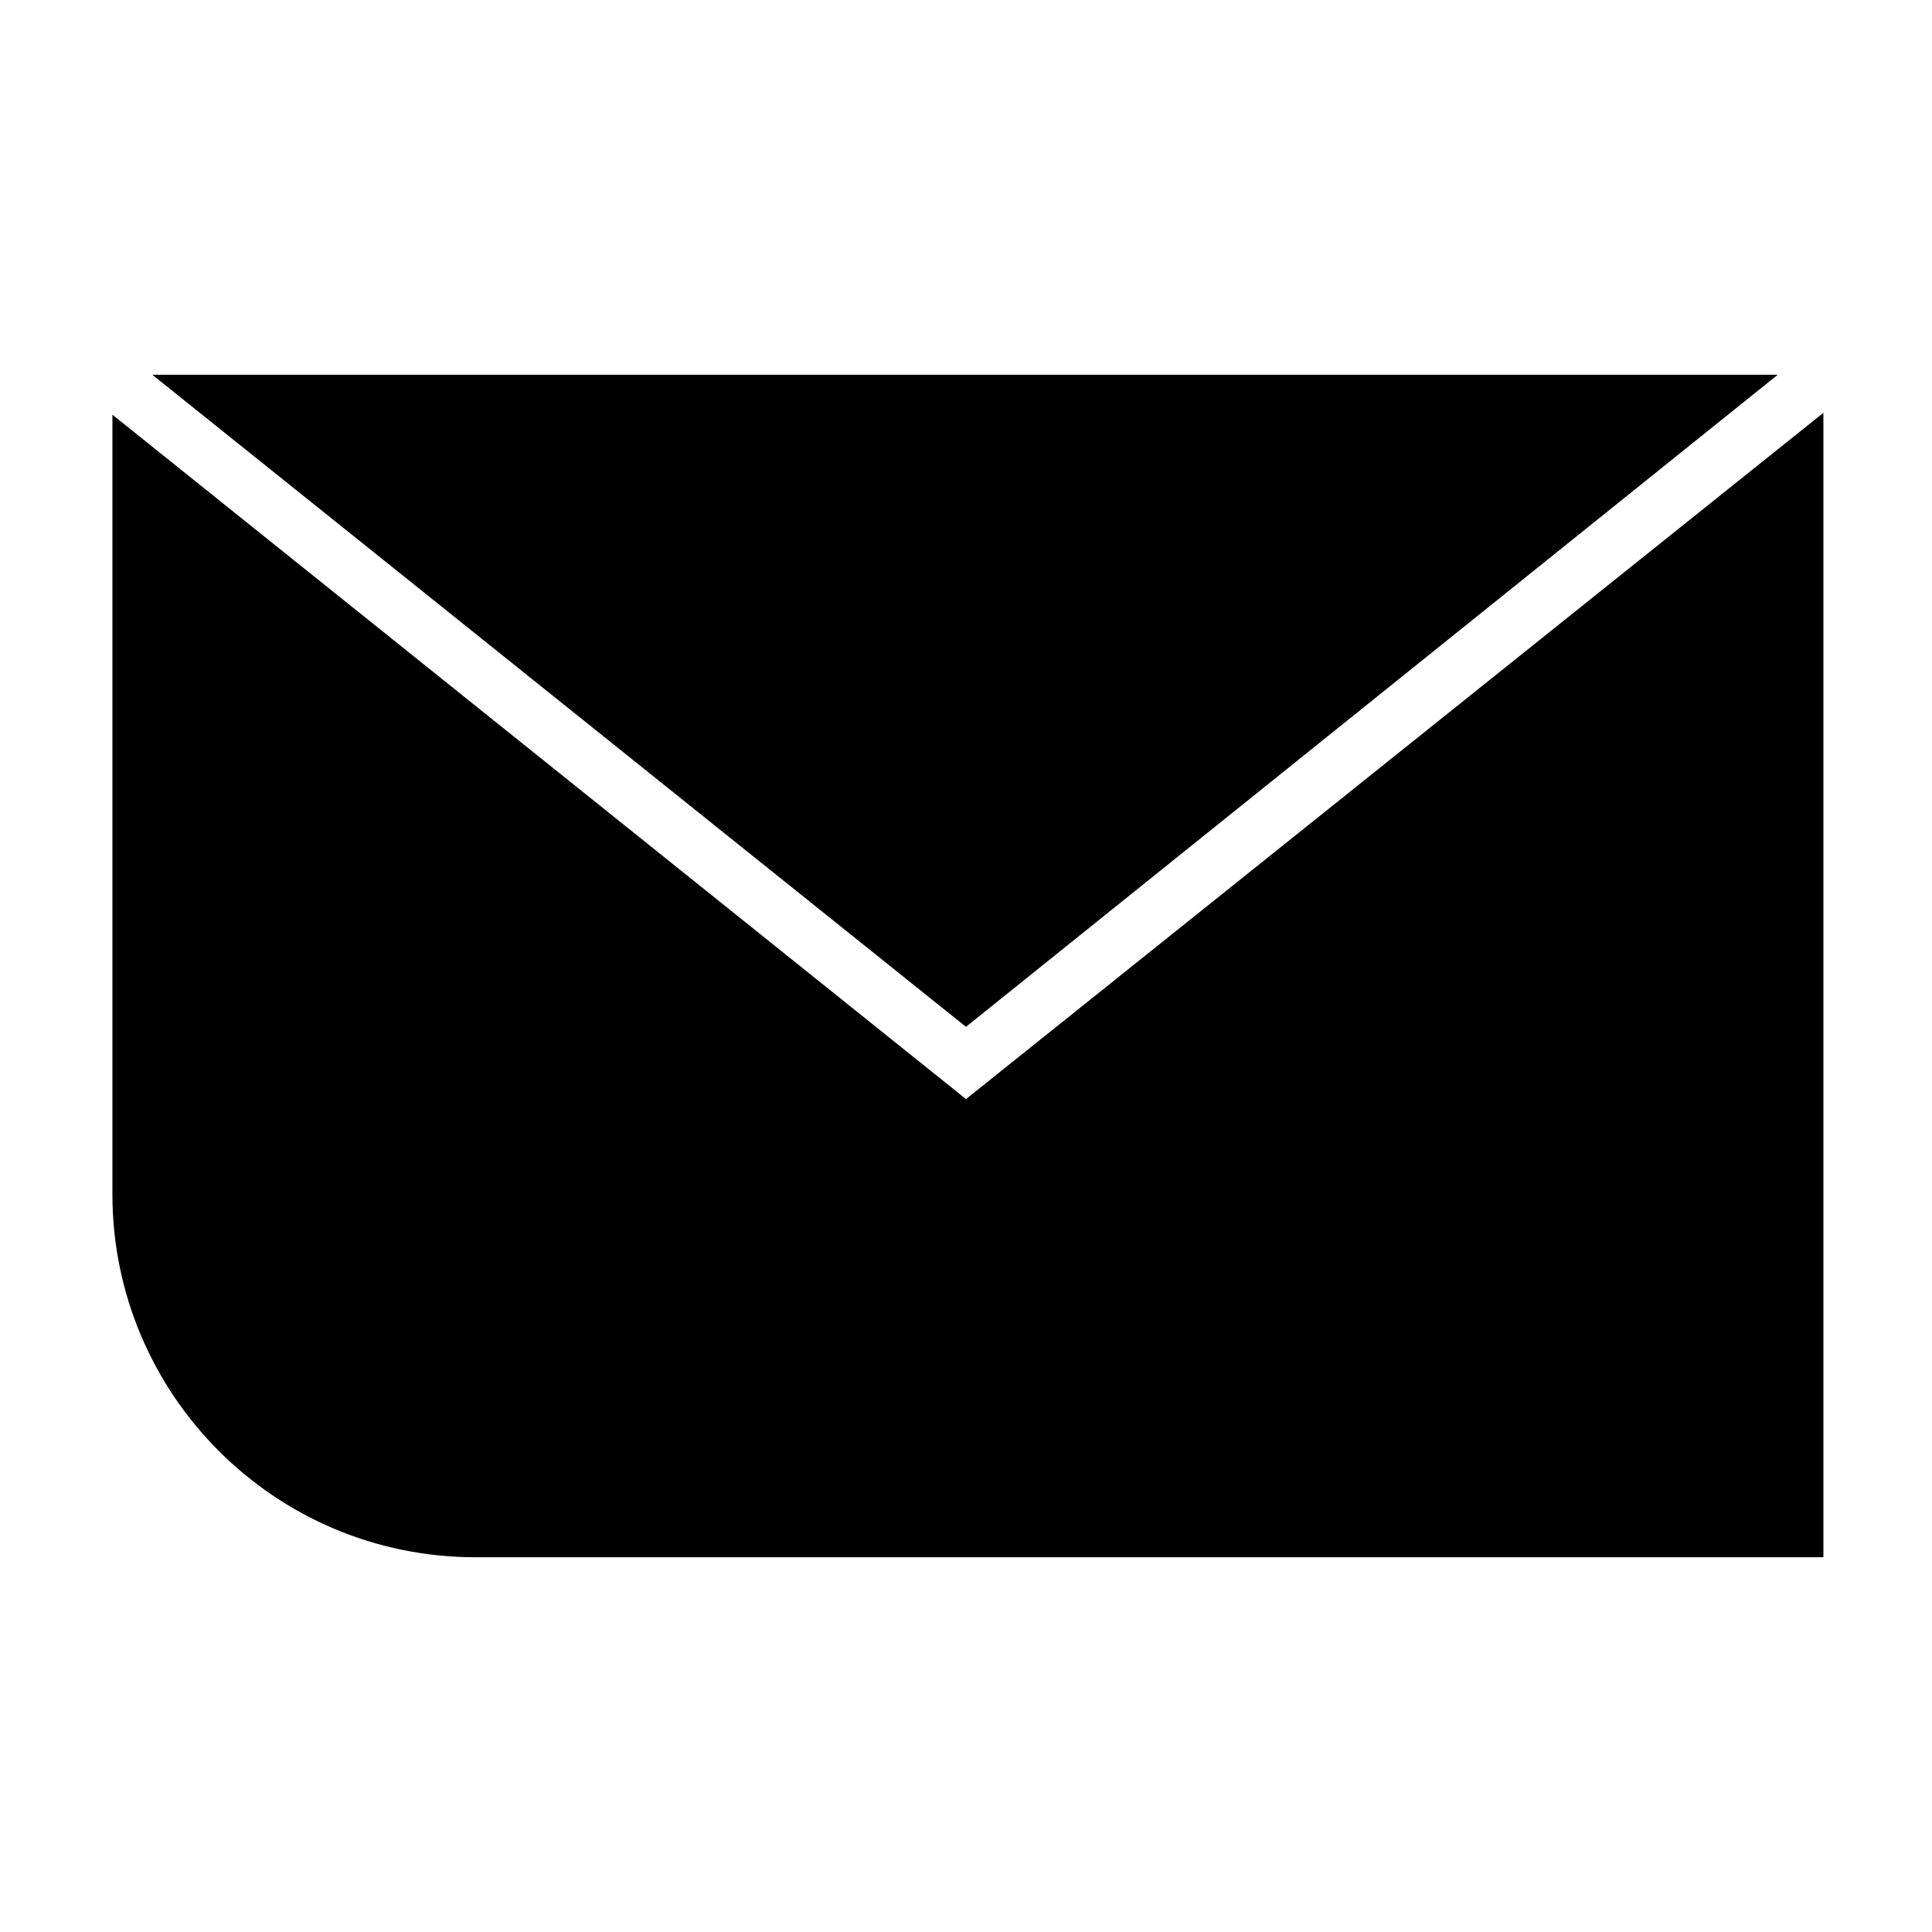
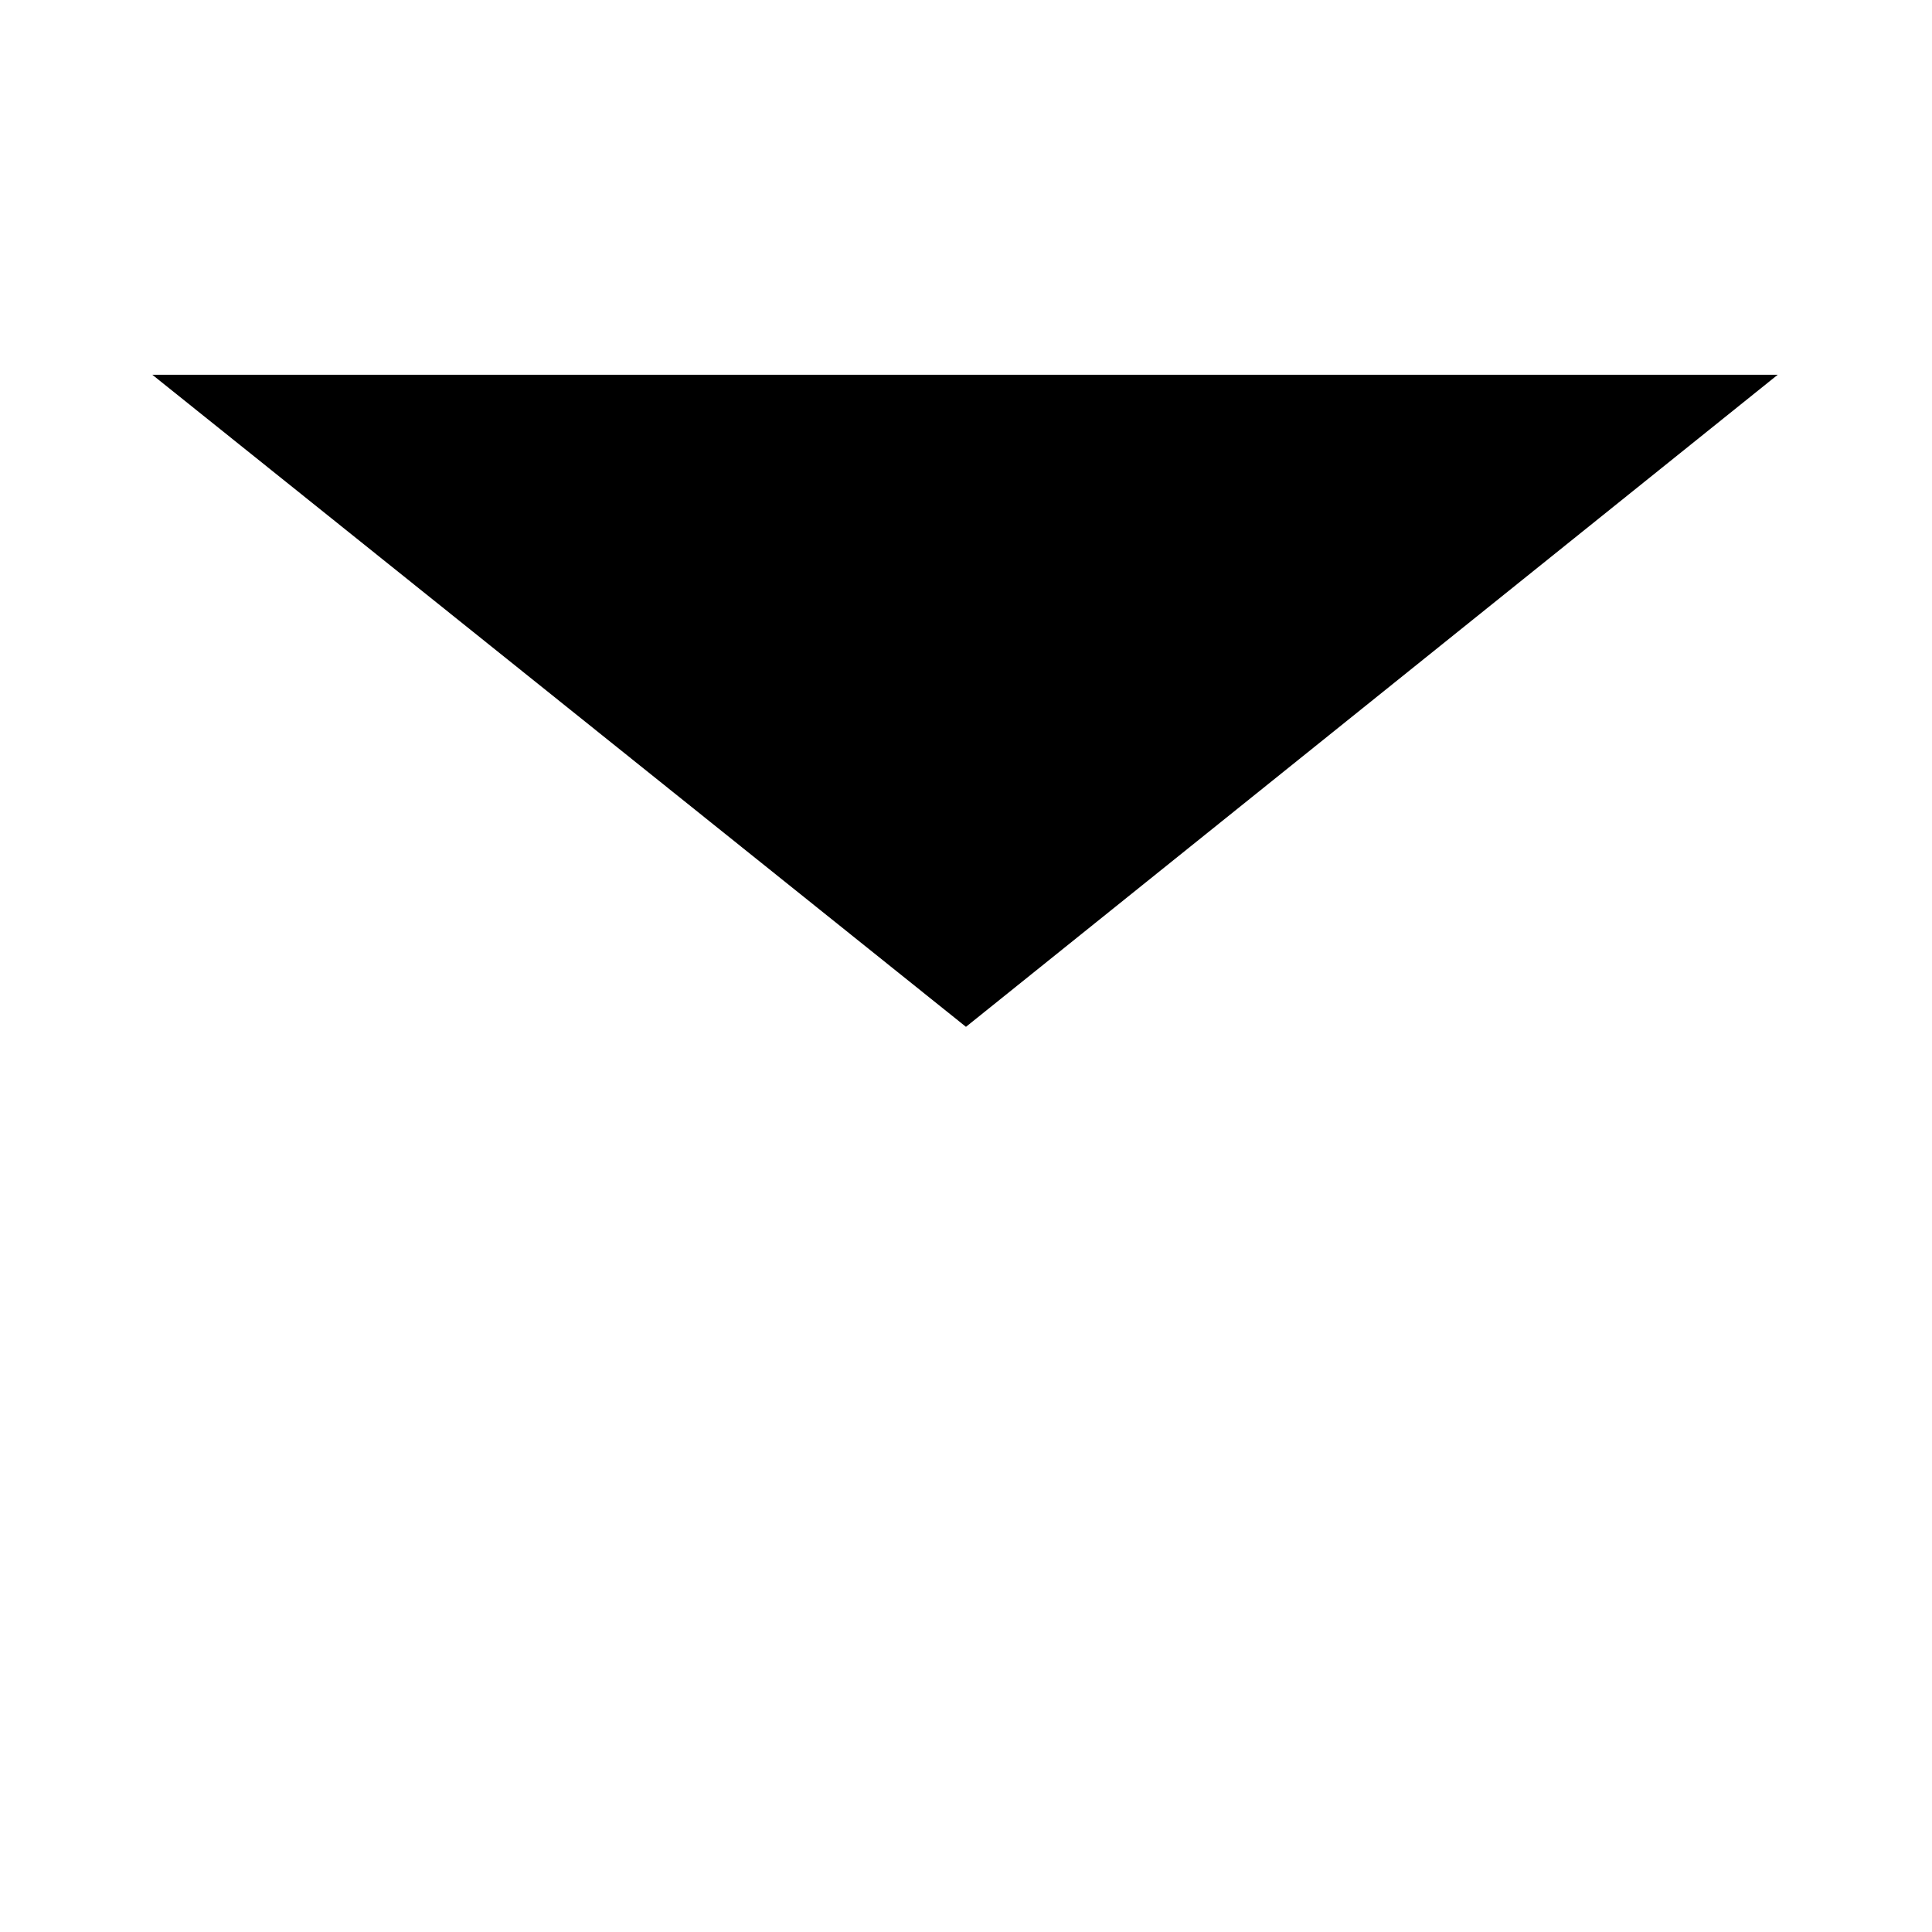
<svg xmlns="http://www.w3.org/2000/svg" fill="#000000" width="800px" height="800px" version="1.1" viewBox="144 144 512 512">
  <g>
    <path d="m615.12 243.31h-430.76l215.63 172.81z" />
-     <path d="m400 435.27-226.21-181.37v206.56c0 52.898 42.824 96.227 96.227 96.227h357.2v-303.29z" />
  </g>
</svg>